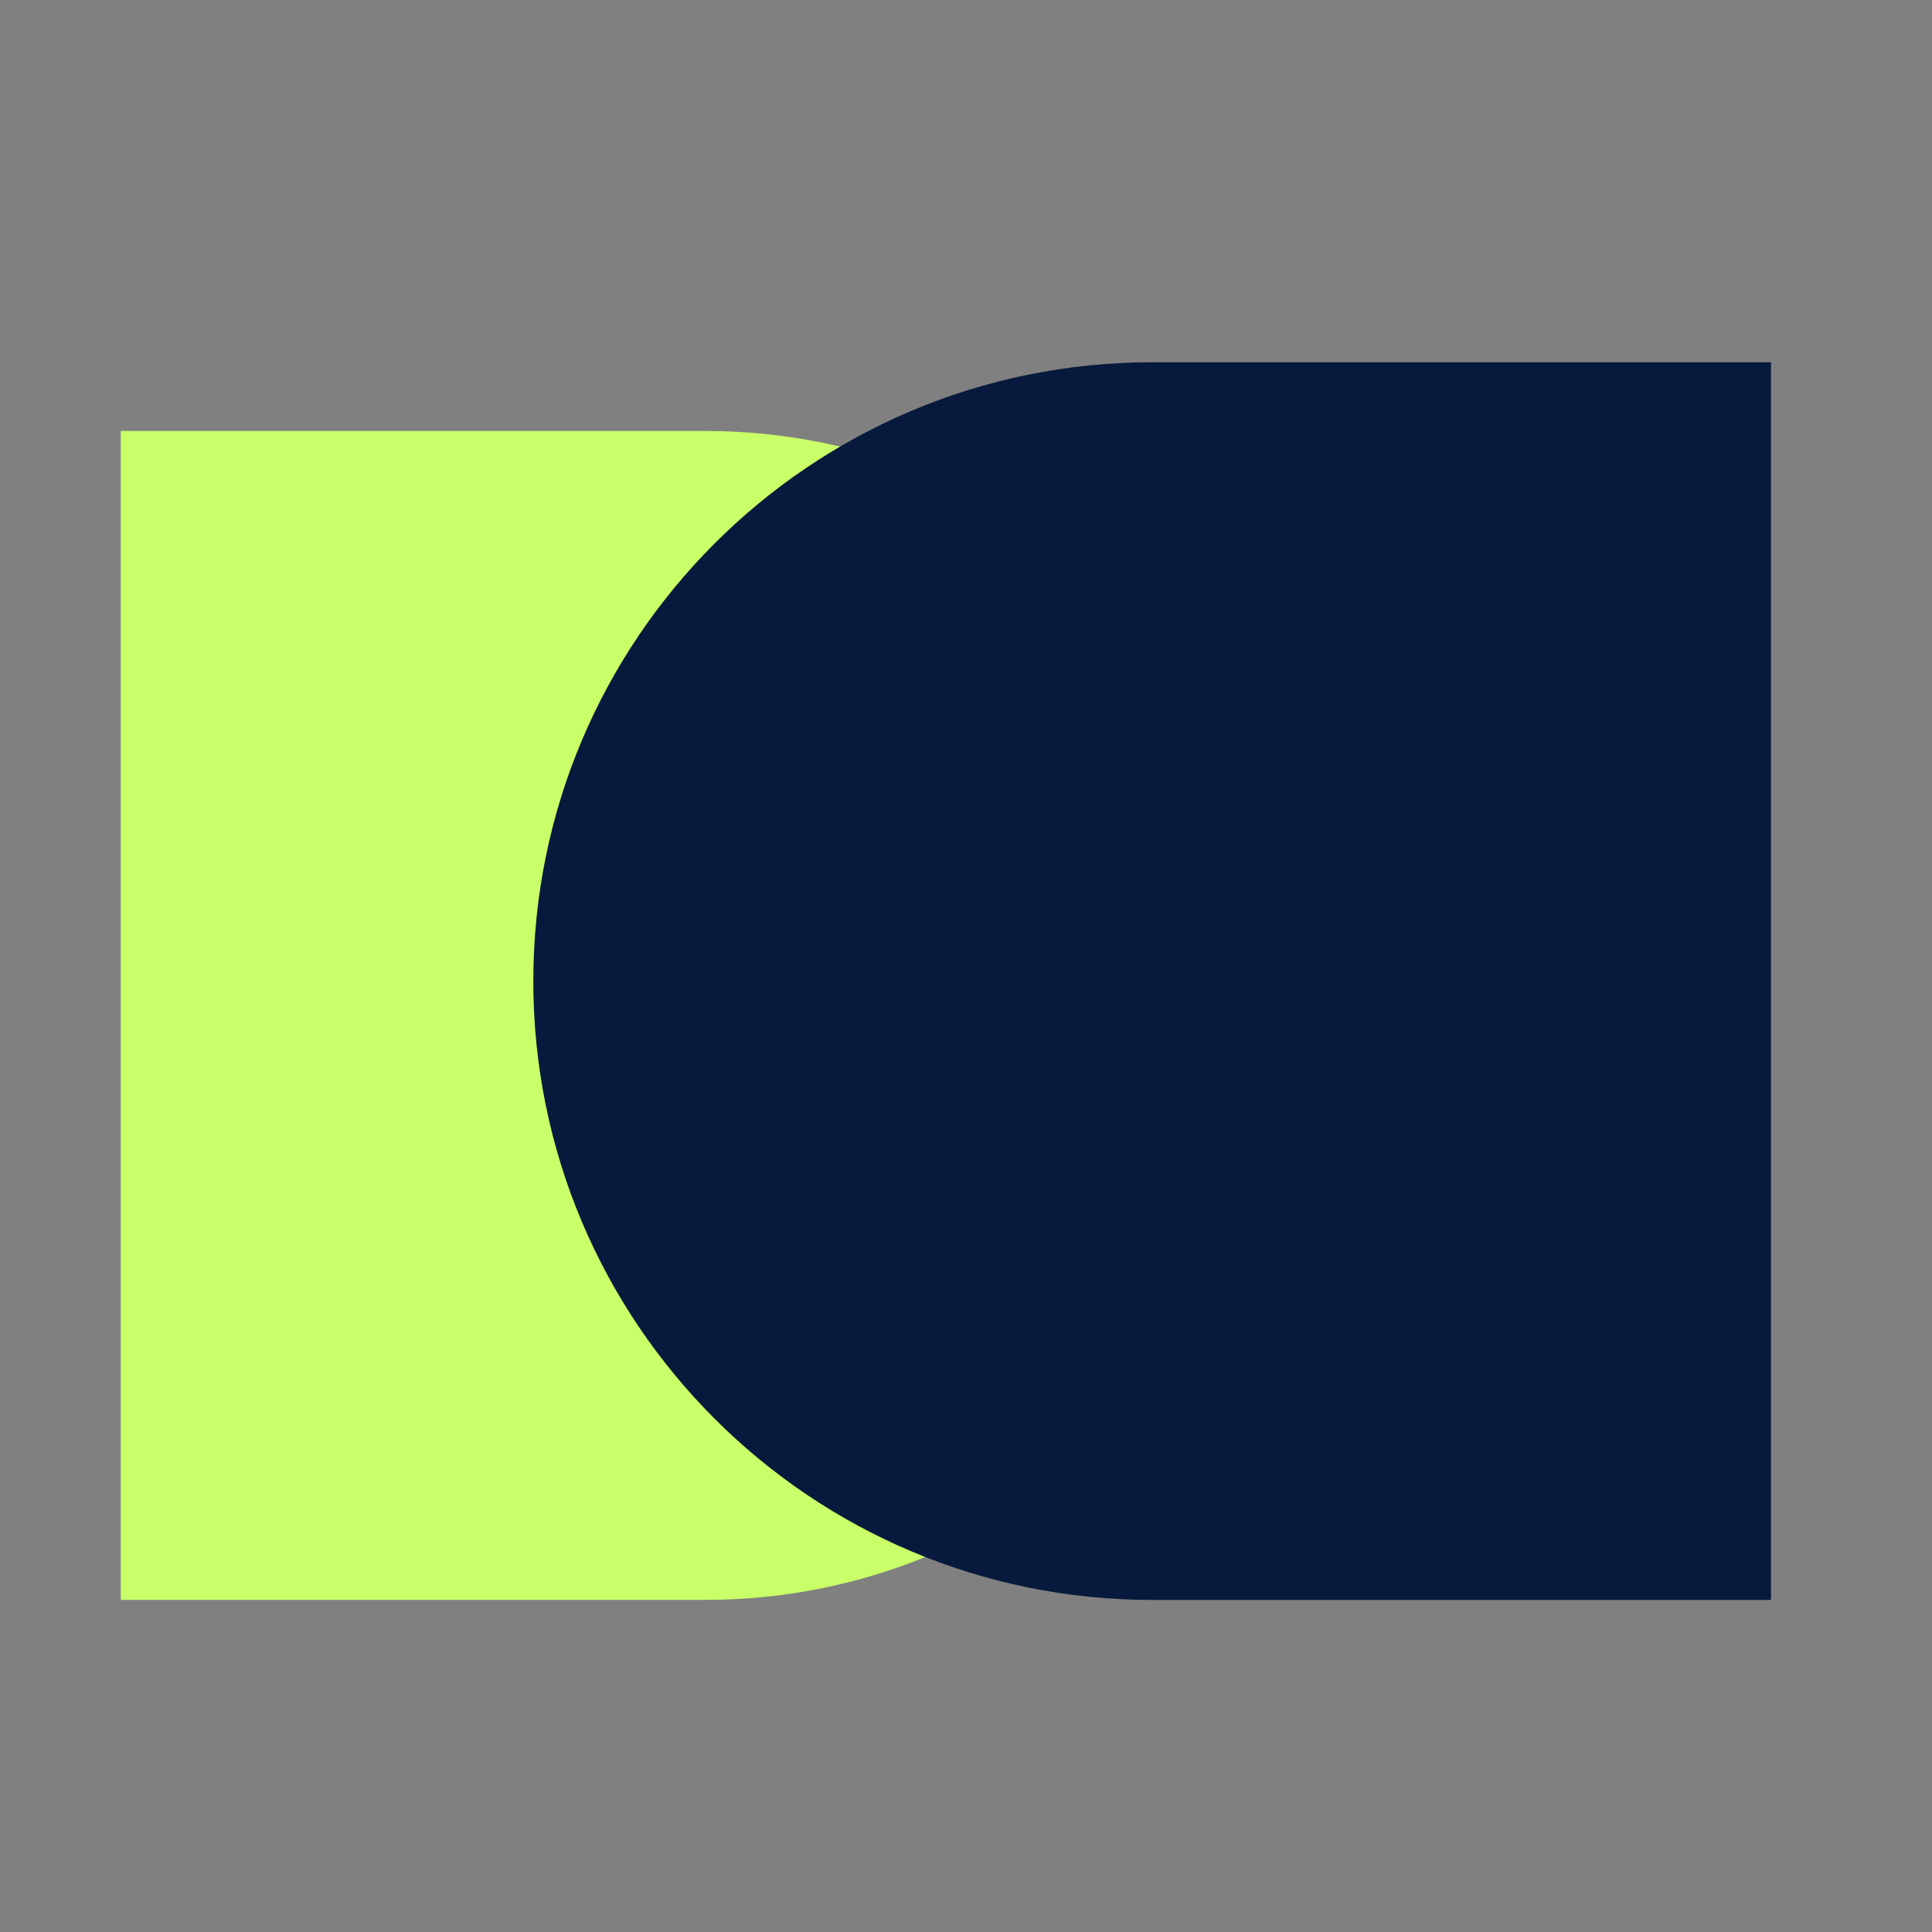
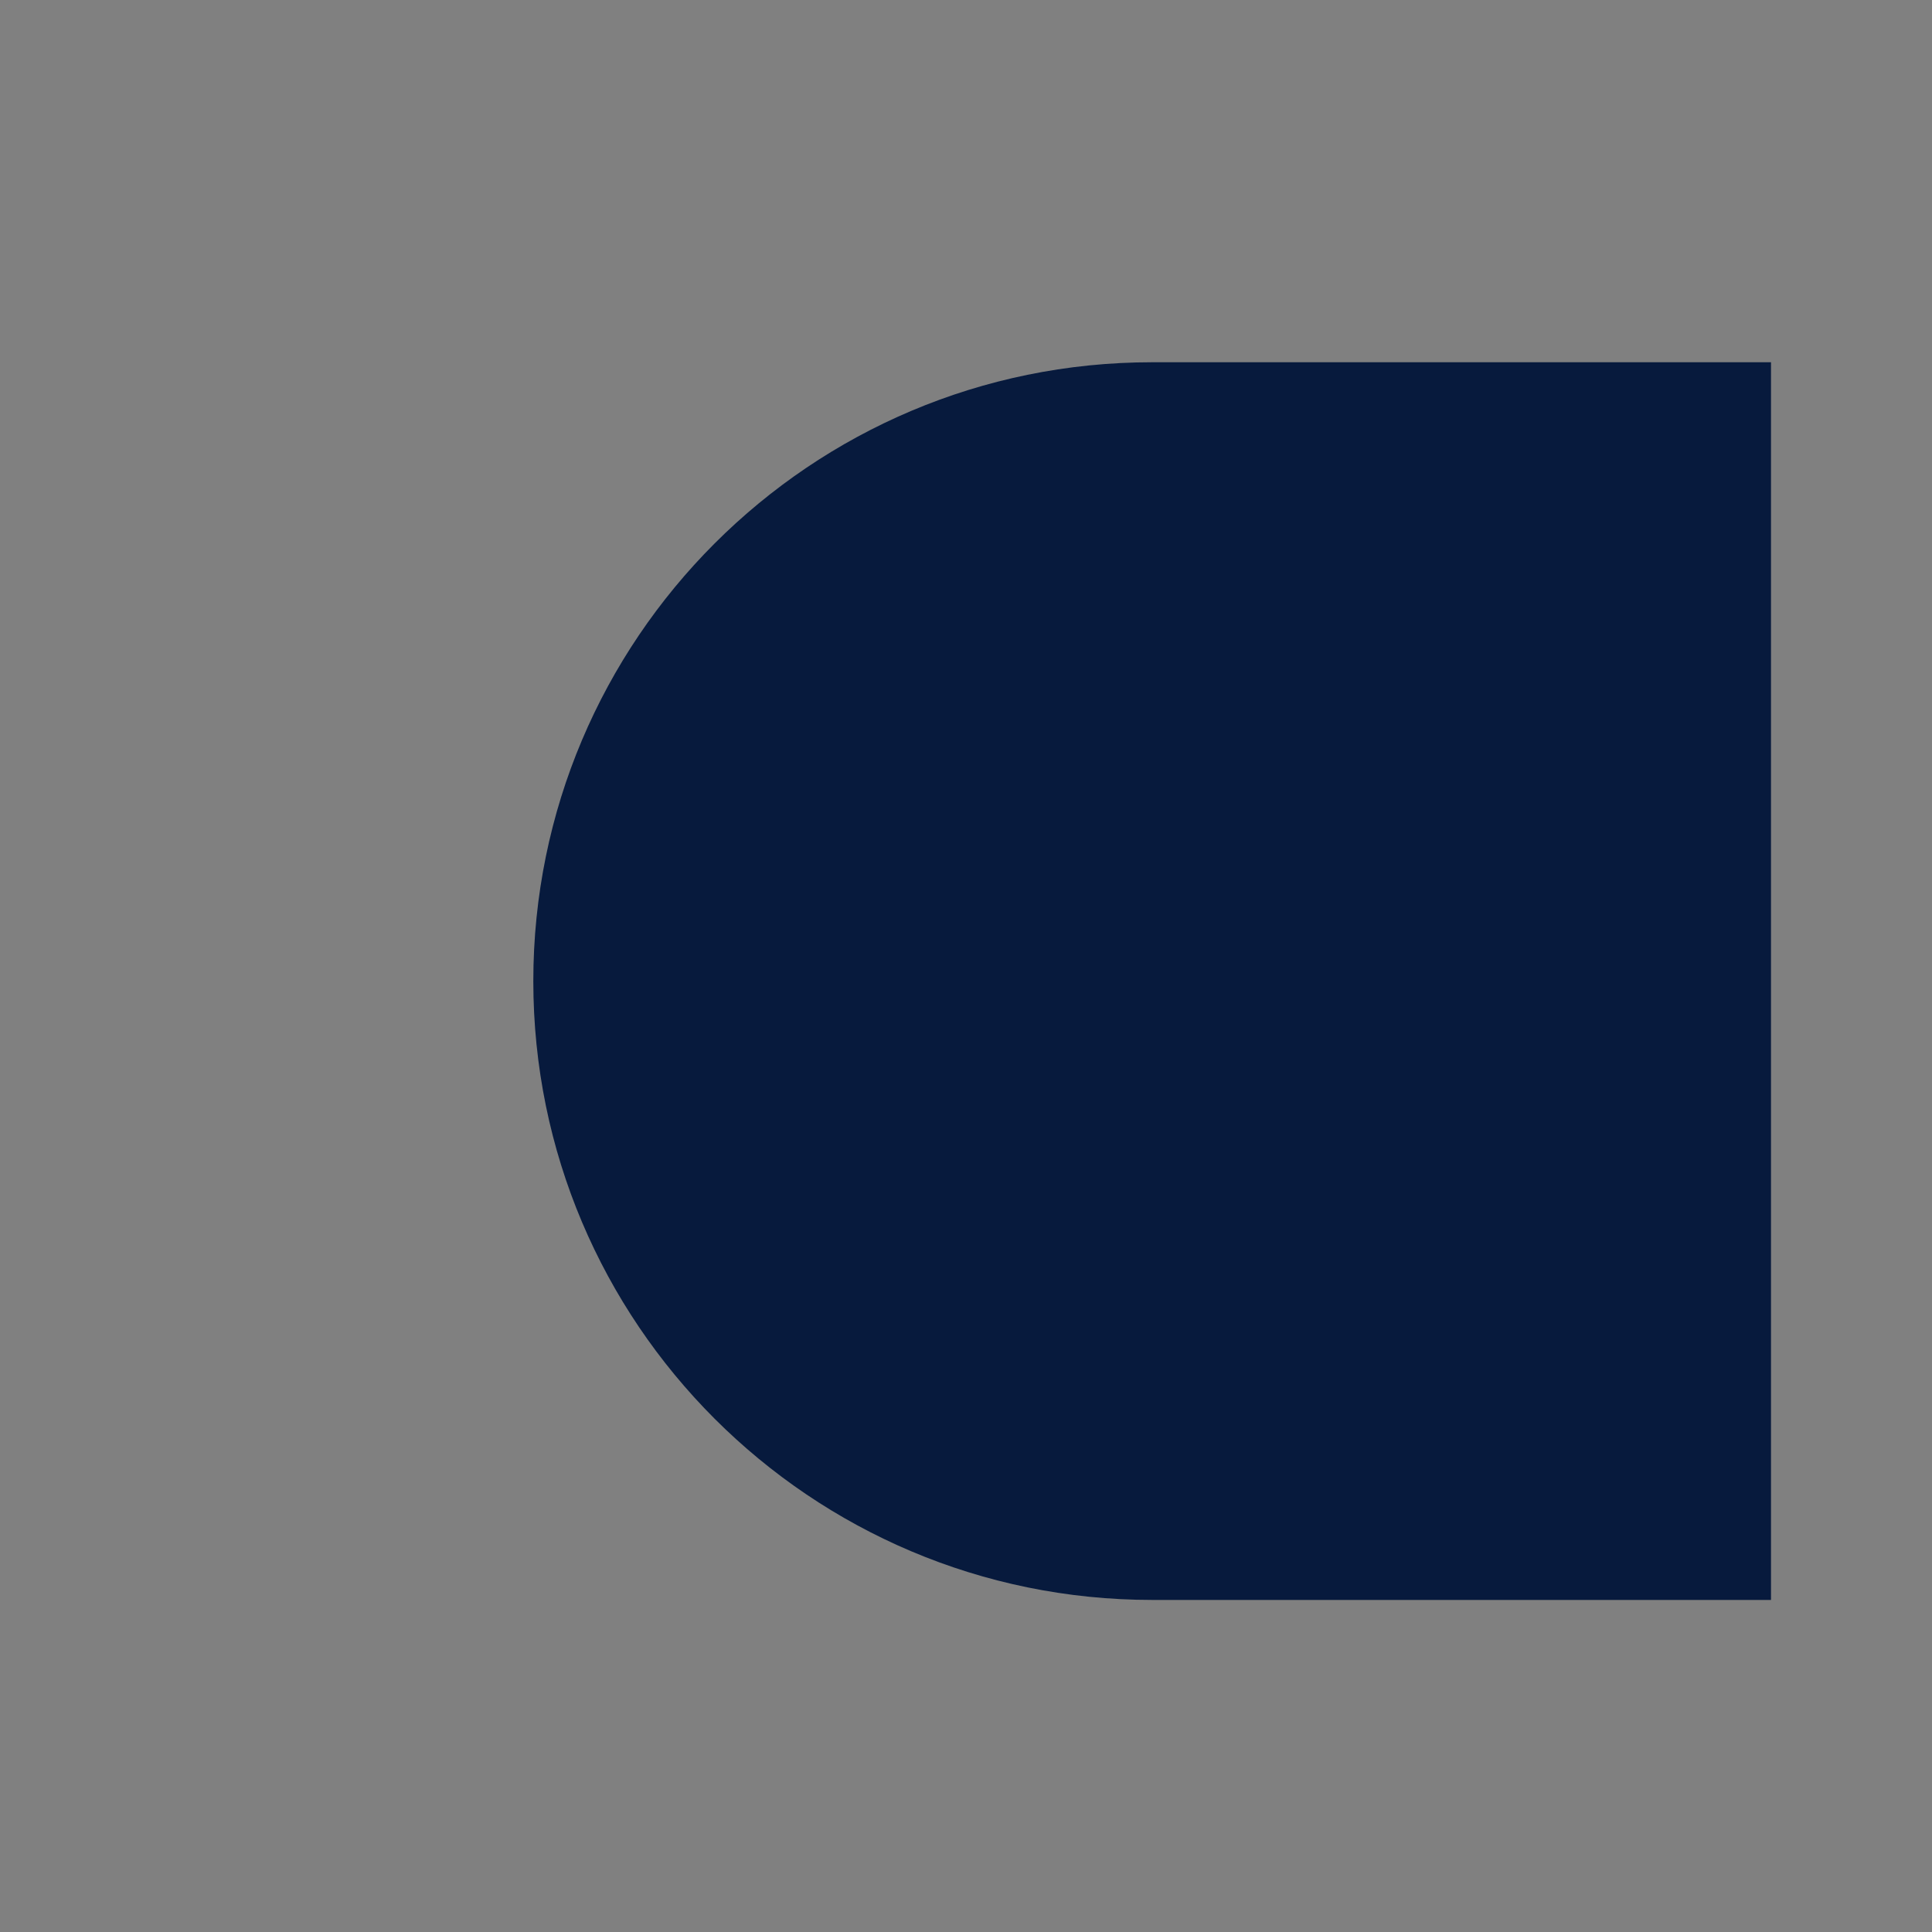
<svg xmlns="http://www.w3.org/2000/svg" width="48" height="48" viewBox="0 0 48 48" fill="none">
  <rect x="0" y="0" width="48" height="48" fill="#808080" stroke="none" />
-   <path d="M17.521 10.707C25.541 10.707 32.042 17.208 32.042 25.228V25.228C32.042 33.248 25.541 39.749 17.521 39.749L3 39.749L3 10.707L17.521 10.707Z" fill="#C9FF68" />
  <path d="M28.625 39.75C20.134 39.75 13.25 32.866 13.25 24.375V24.375C13.25 15.883 20.134 9 28.625 9L44 9L44 39.75L28.625 39.75Z" fill="#071A3D" />
</svg>